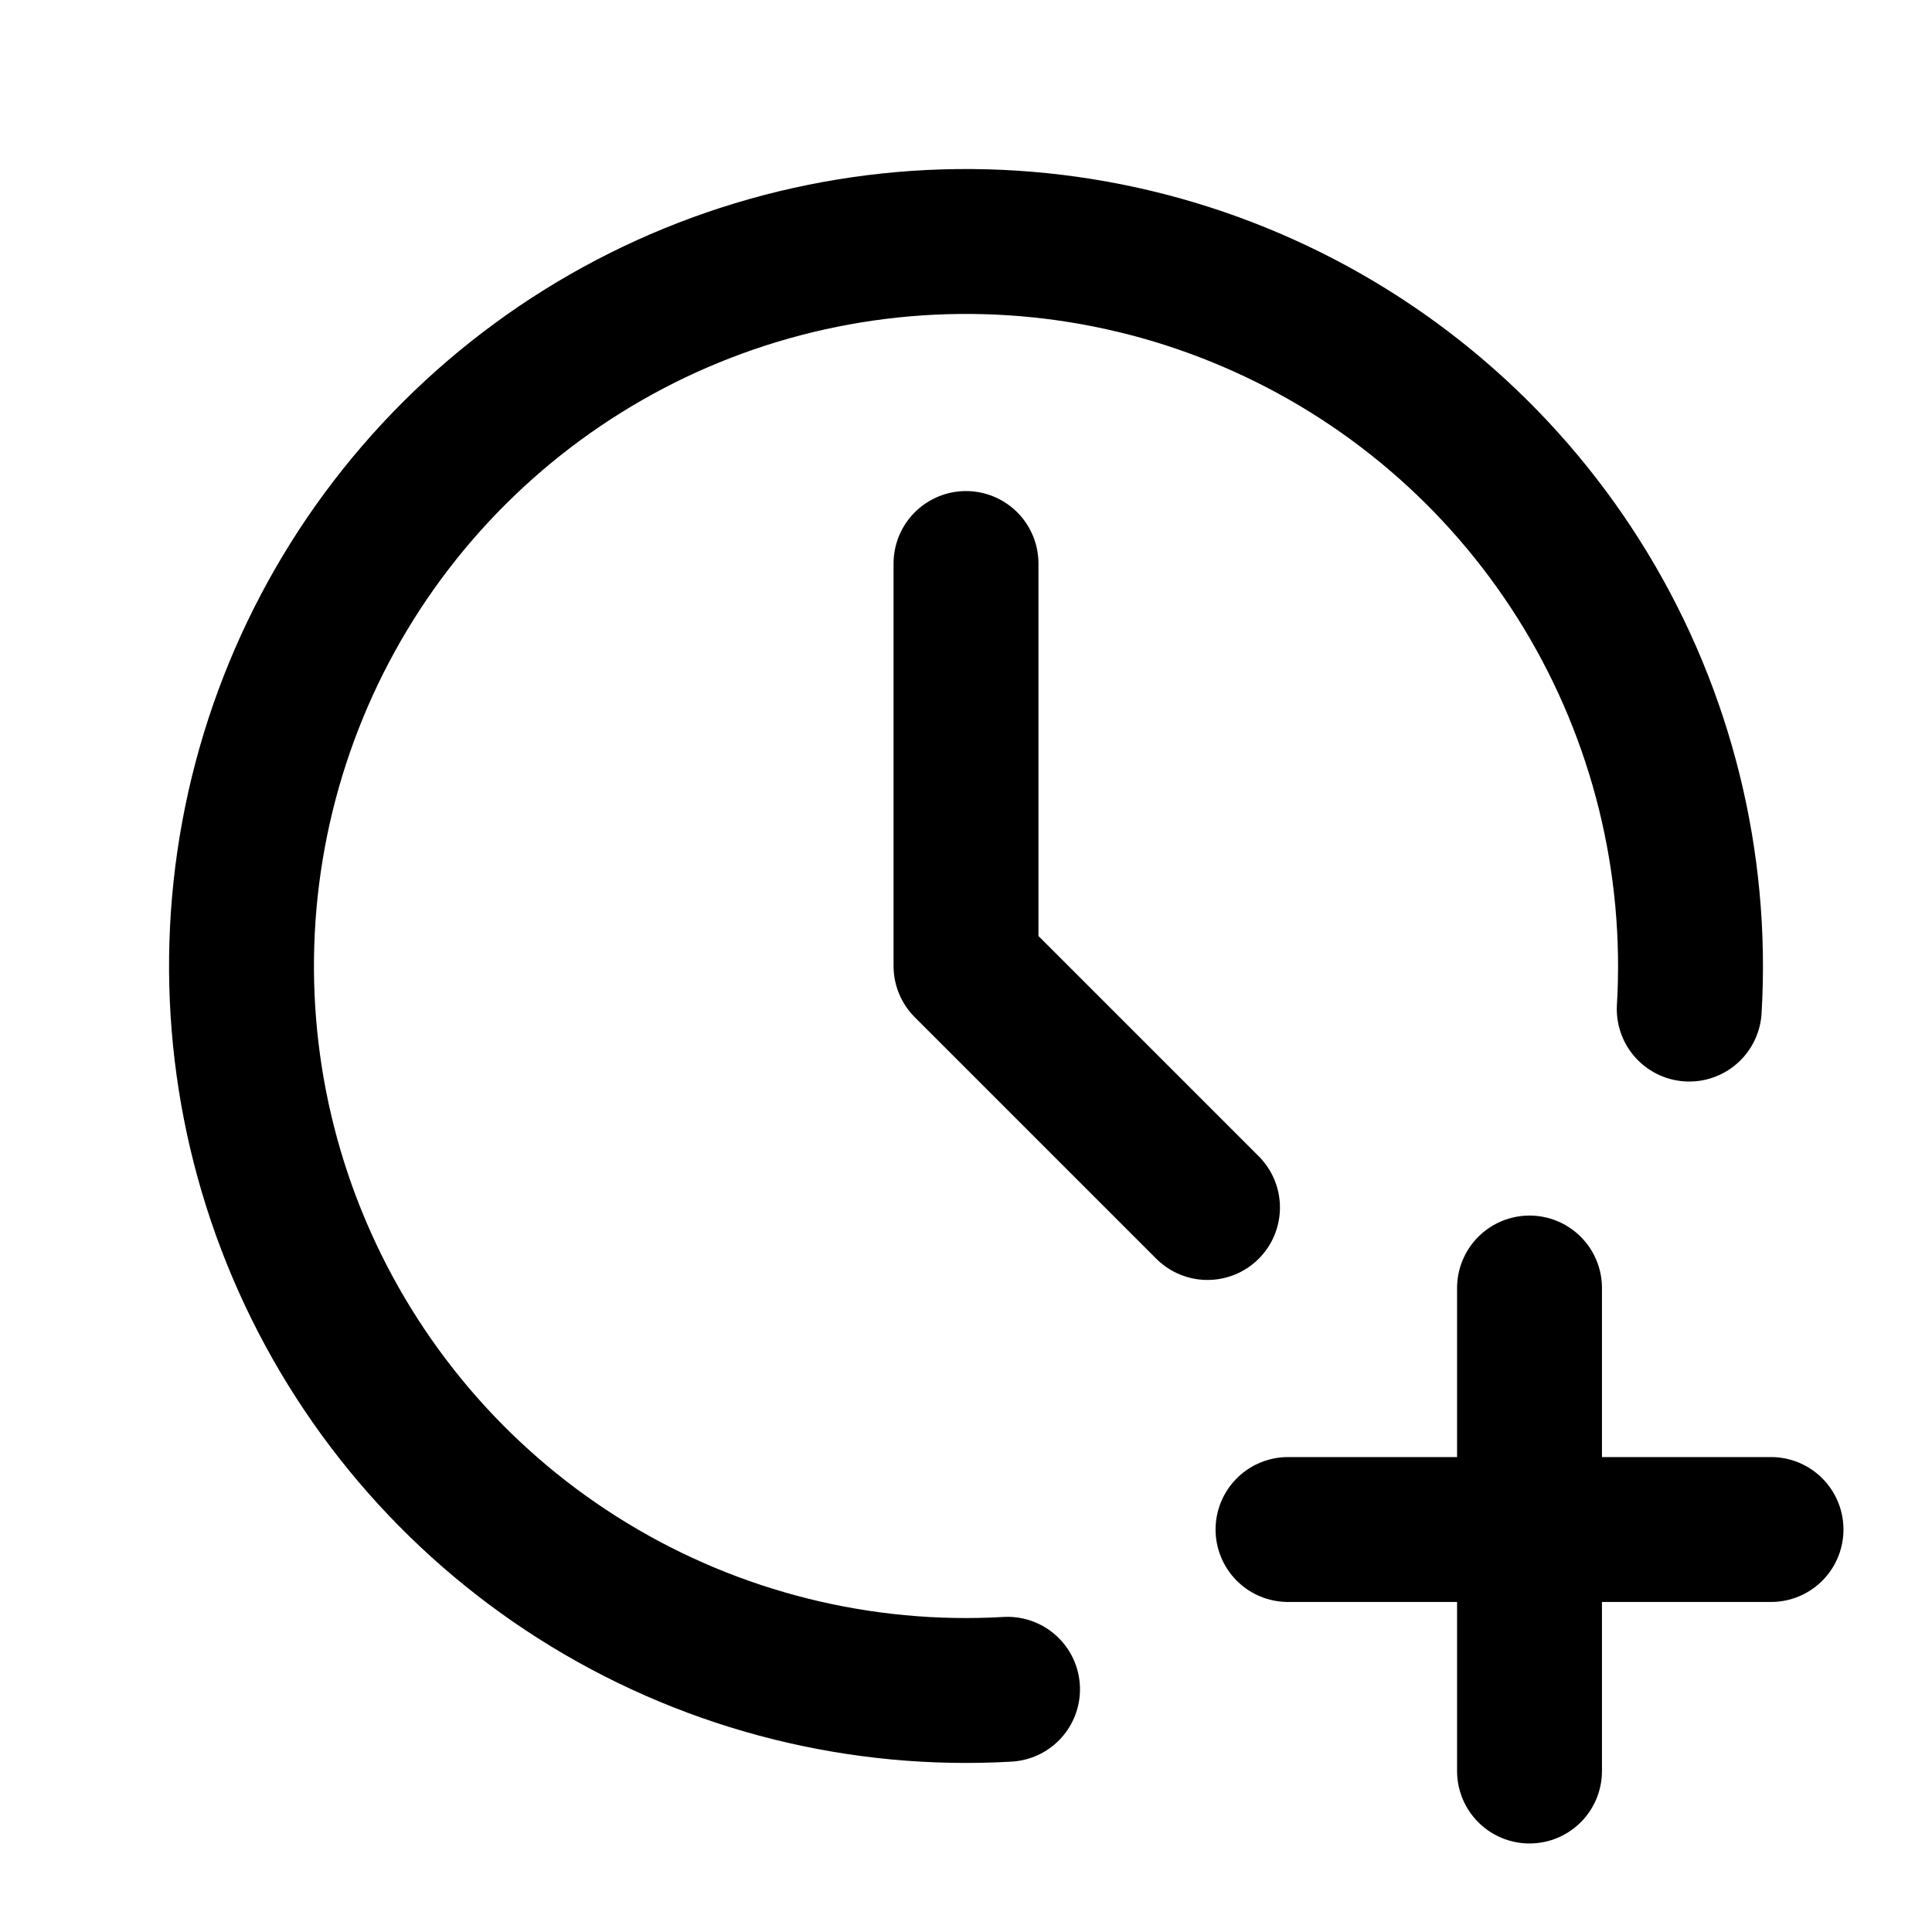
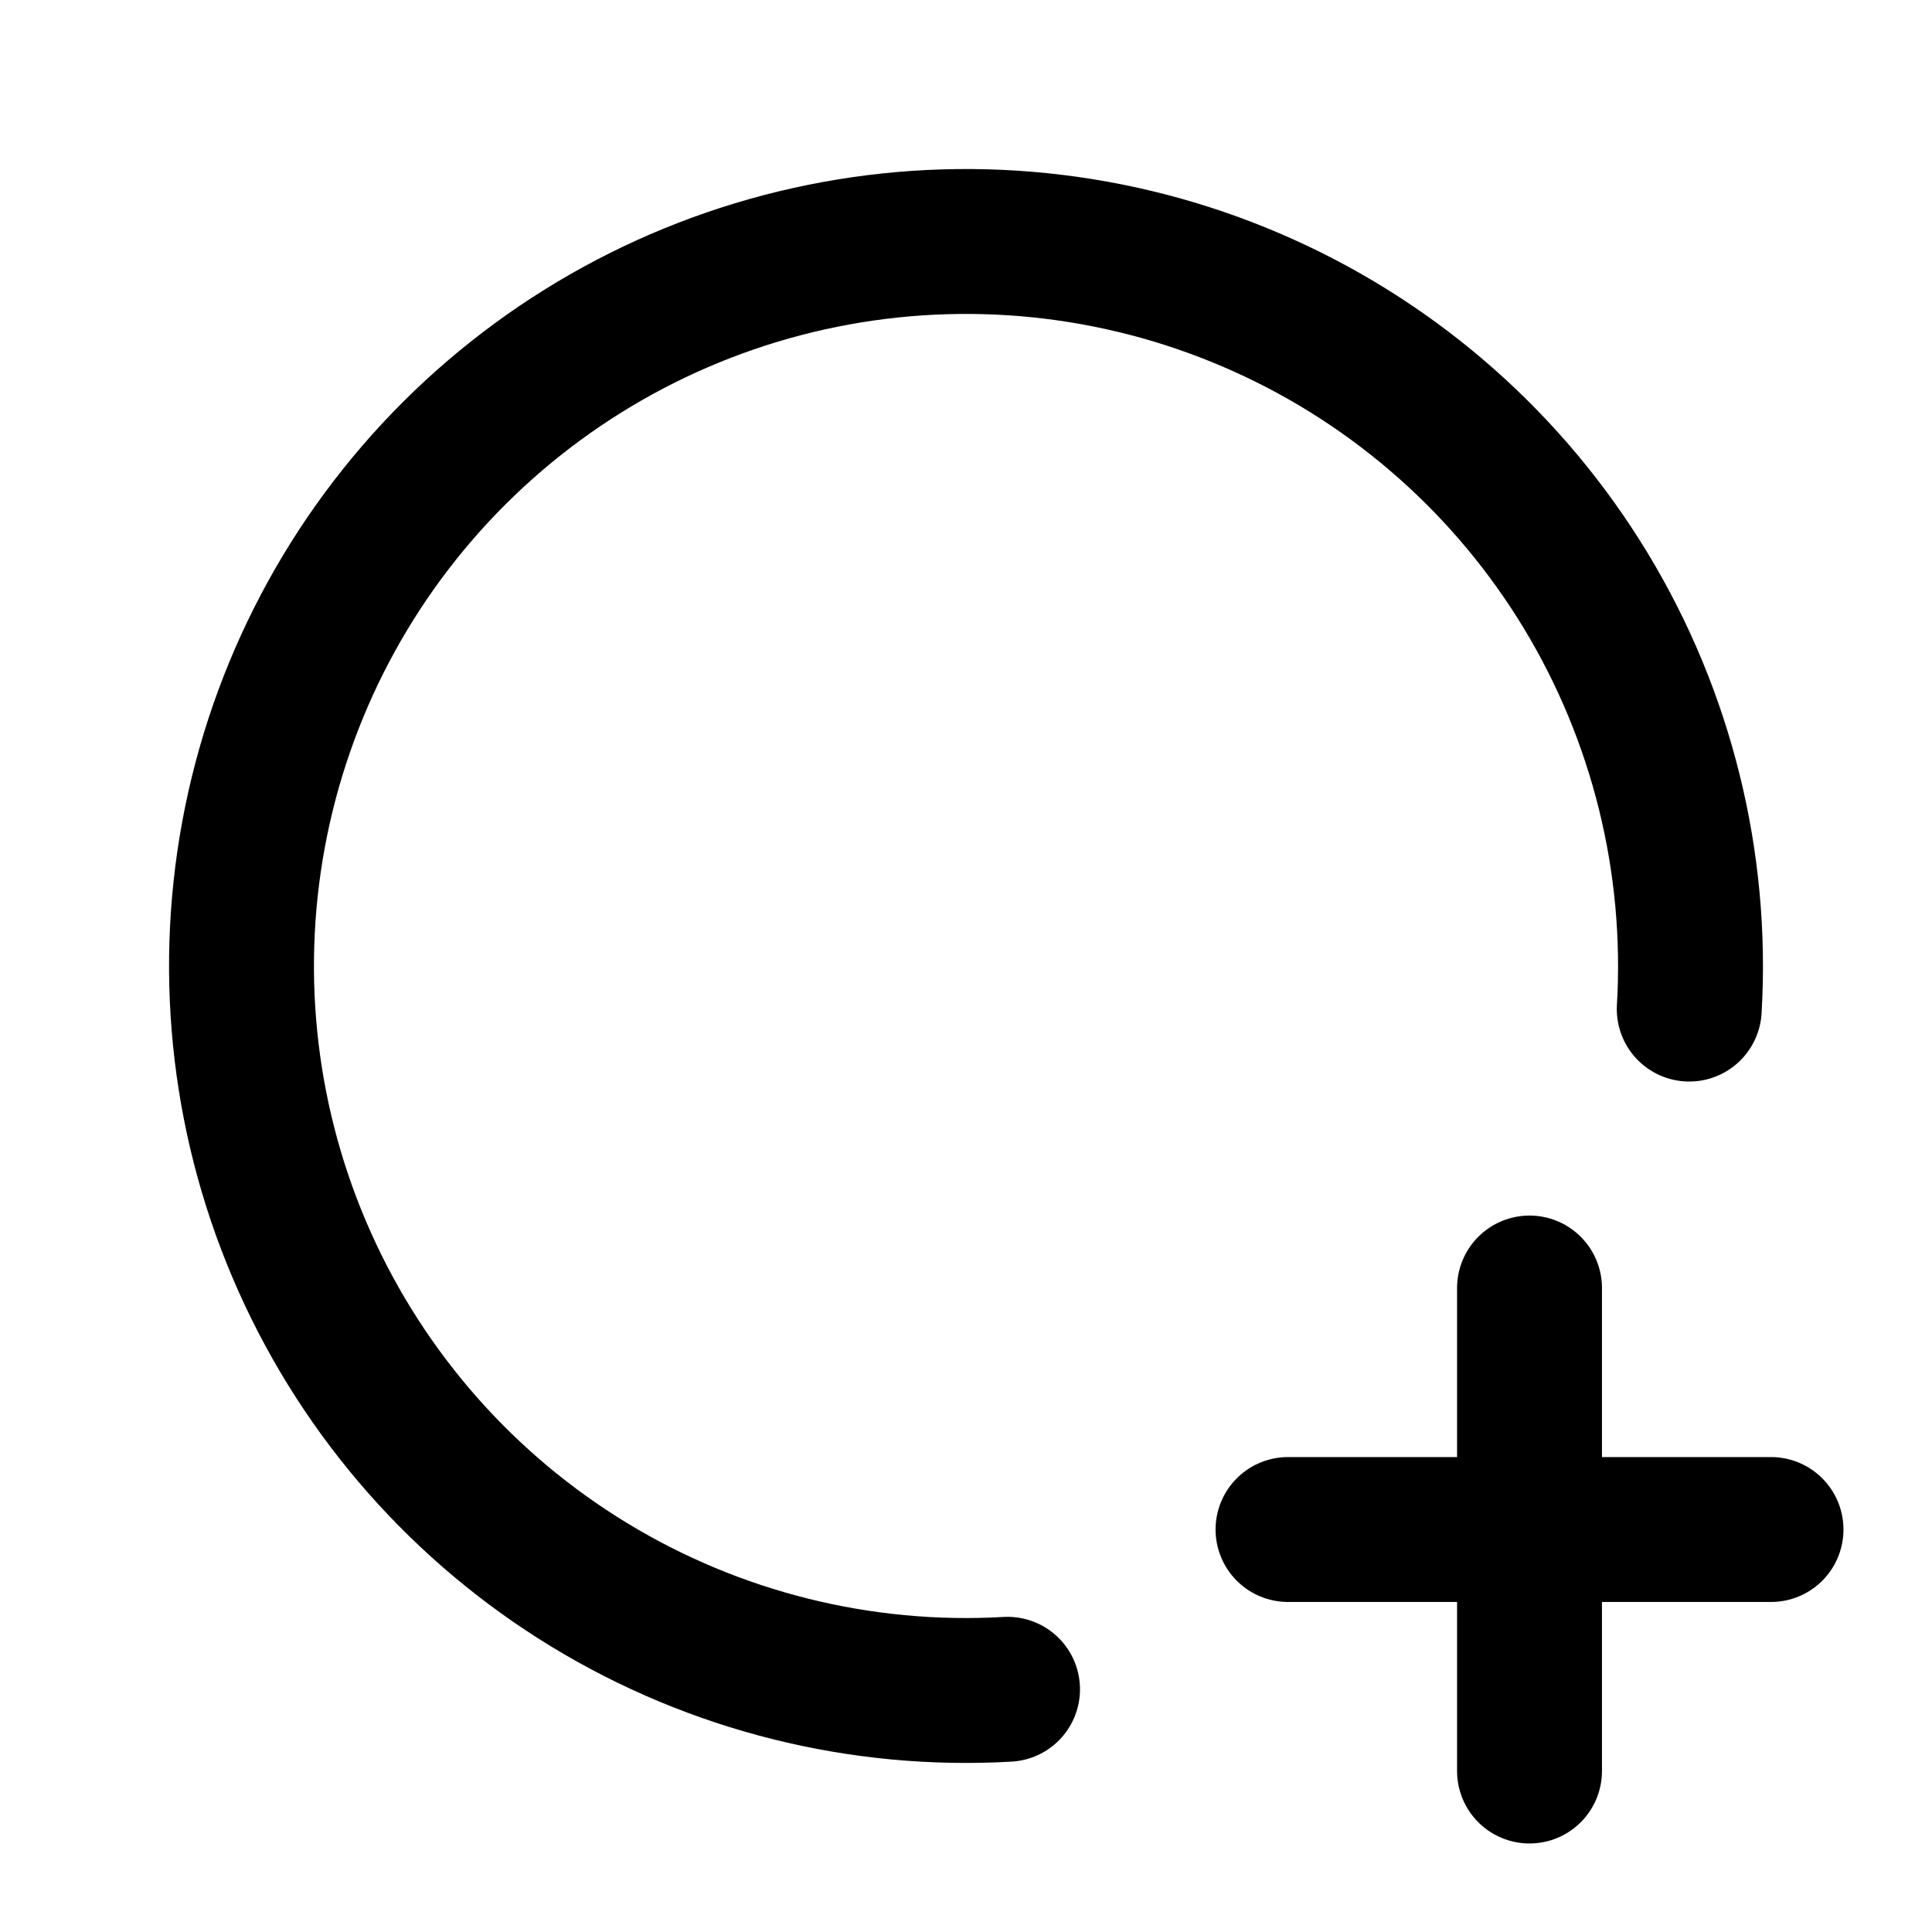
<svg xmlns="http://www.w3.org/2000/svg" width="40" height="40" viewBox="0 0 40 40" fill="none">
  <path d="M34.974 20.892C35.154 17.856 34.408 14.836 32.834 12.234C31.259 9.632 28.931 7.57 26.157 6.322C23.384 5.073 20.297 4.697 17.305 5.244C14.313 5.79 11.558 7.234 9.405 9.382C7.252 11.53 5.803 14.282 5.25 17.273C4.697 20.264 5.066 23.352 6.309 26.128C7.551 28.904 9.608 31.237 12.207 32.817C14.806 34.397 17.824 35.15 20.86 34.975M26.667 31.667H36.667M31.667 26.667V36.667" stroke="black" stroke-width="3" stroke-linecap="round" stroke-linejoin="round" />
-   <path d="M20 11.667V20L25 25" stroke="black" stroke-width="3" stroke-linecap="round" stroke-linejoin="round" />
</svg>